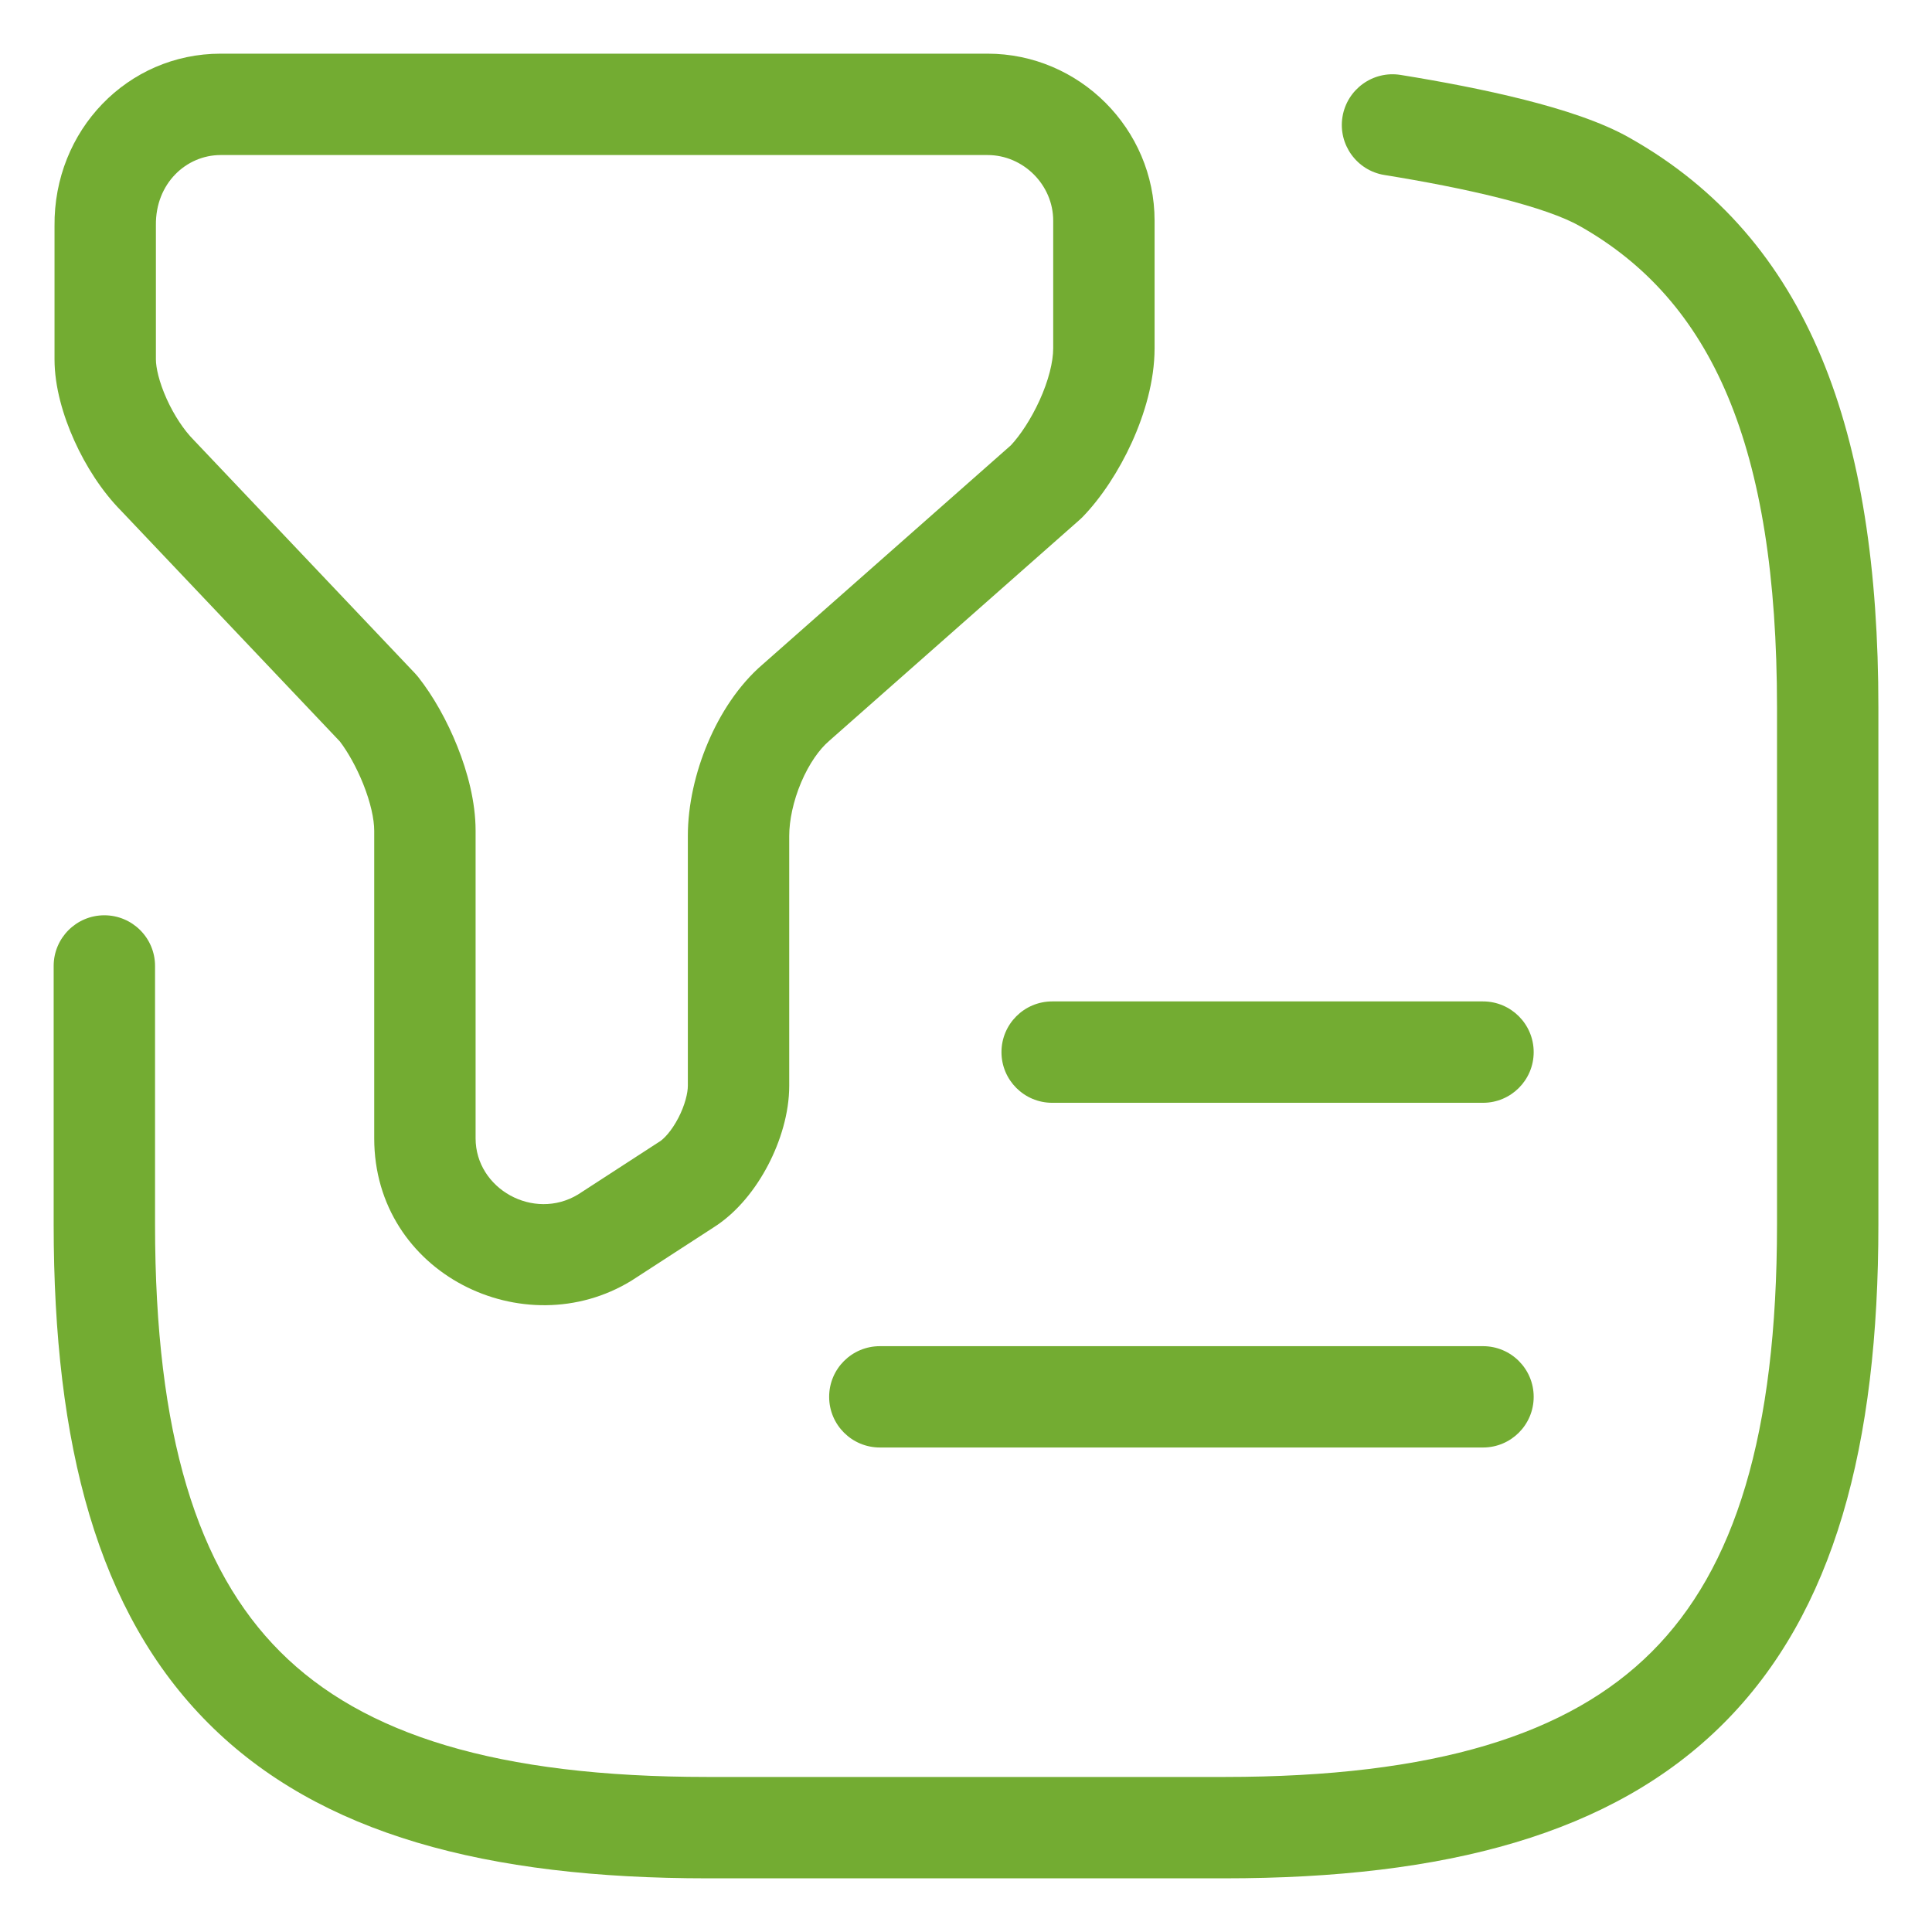
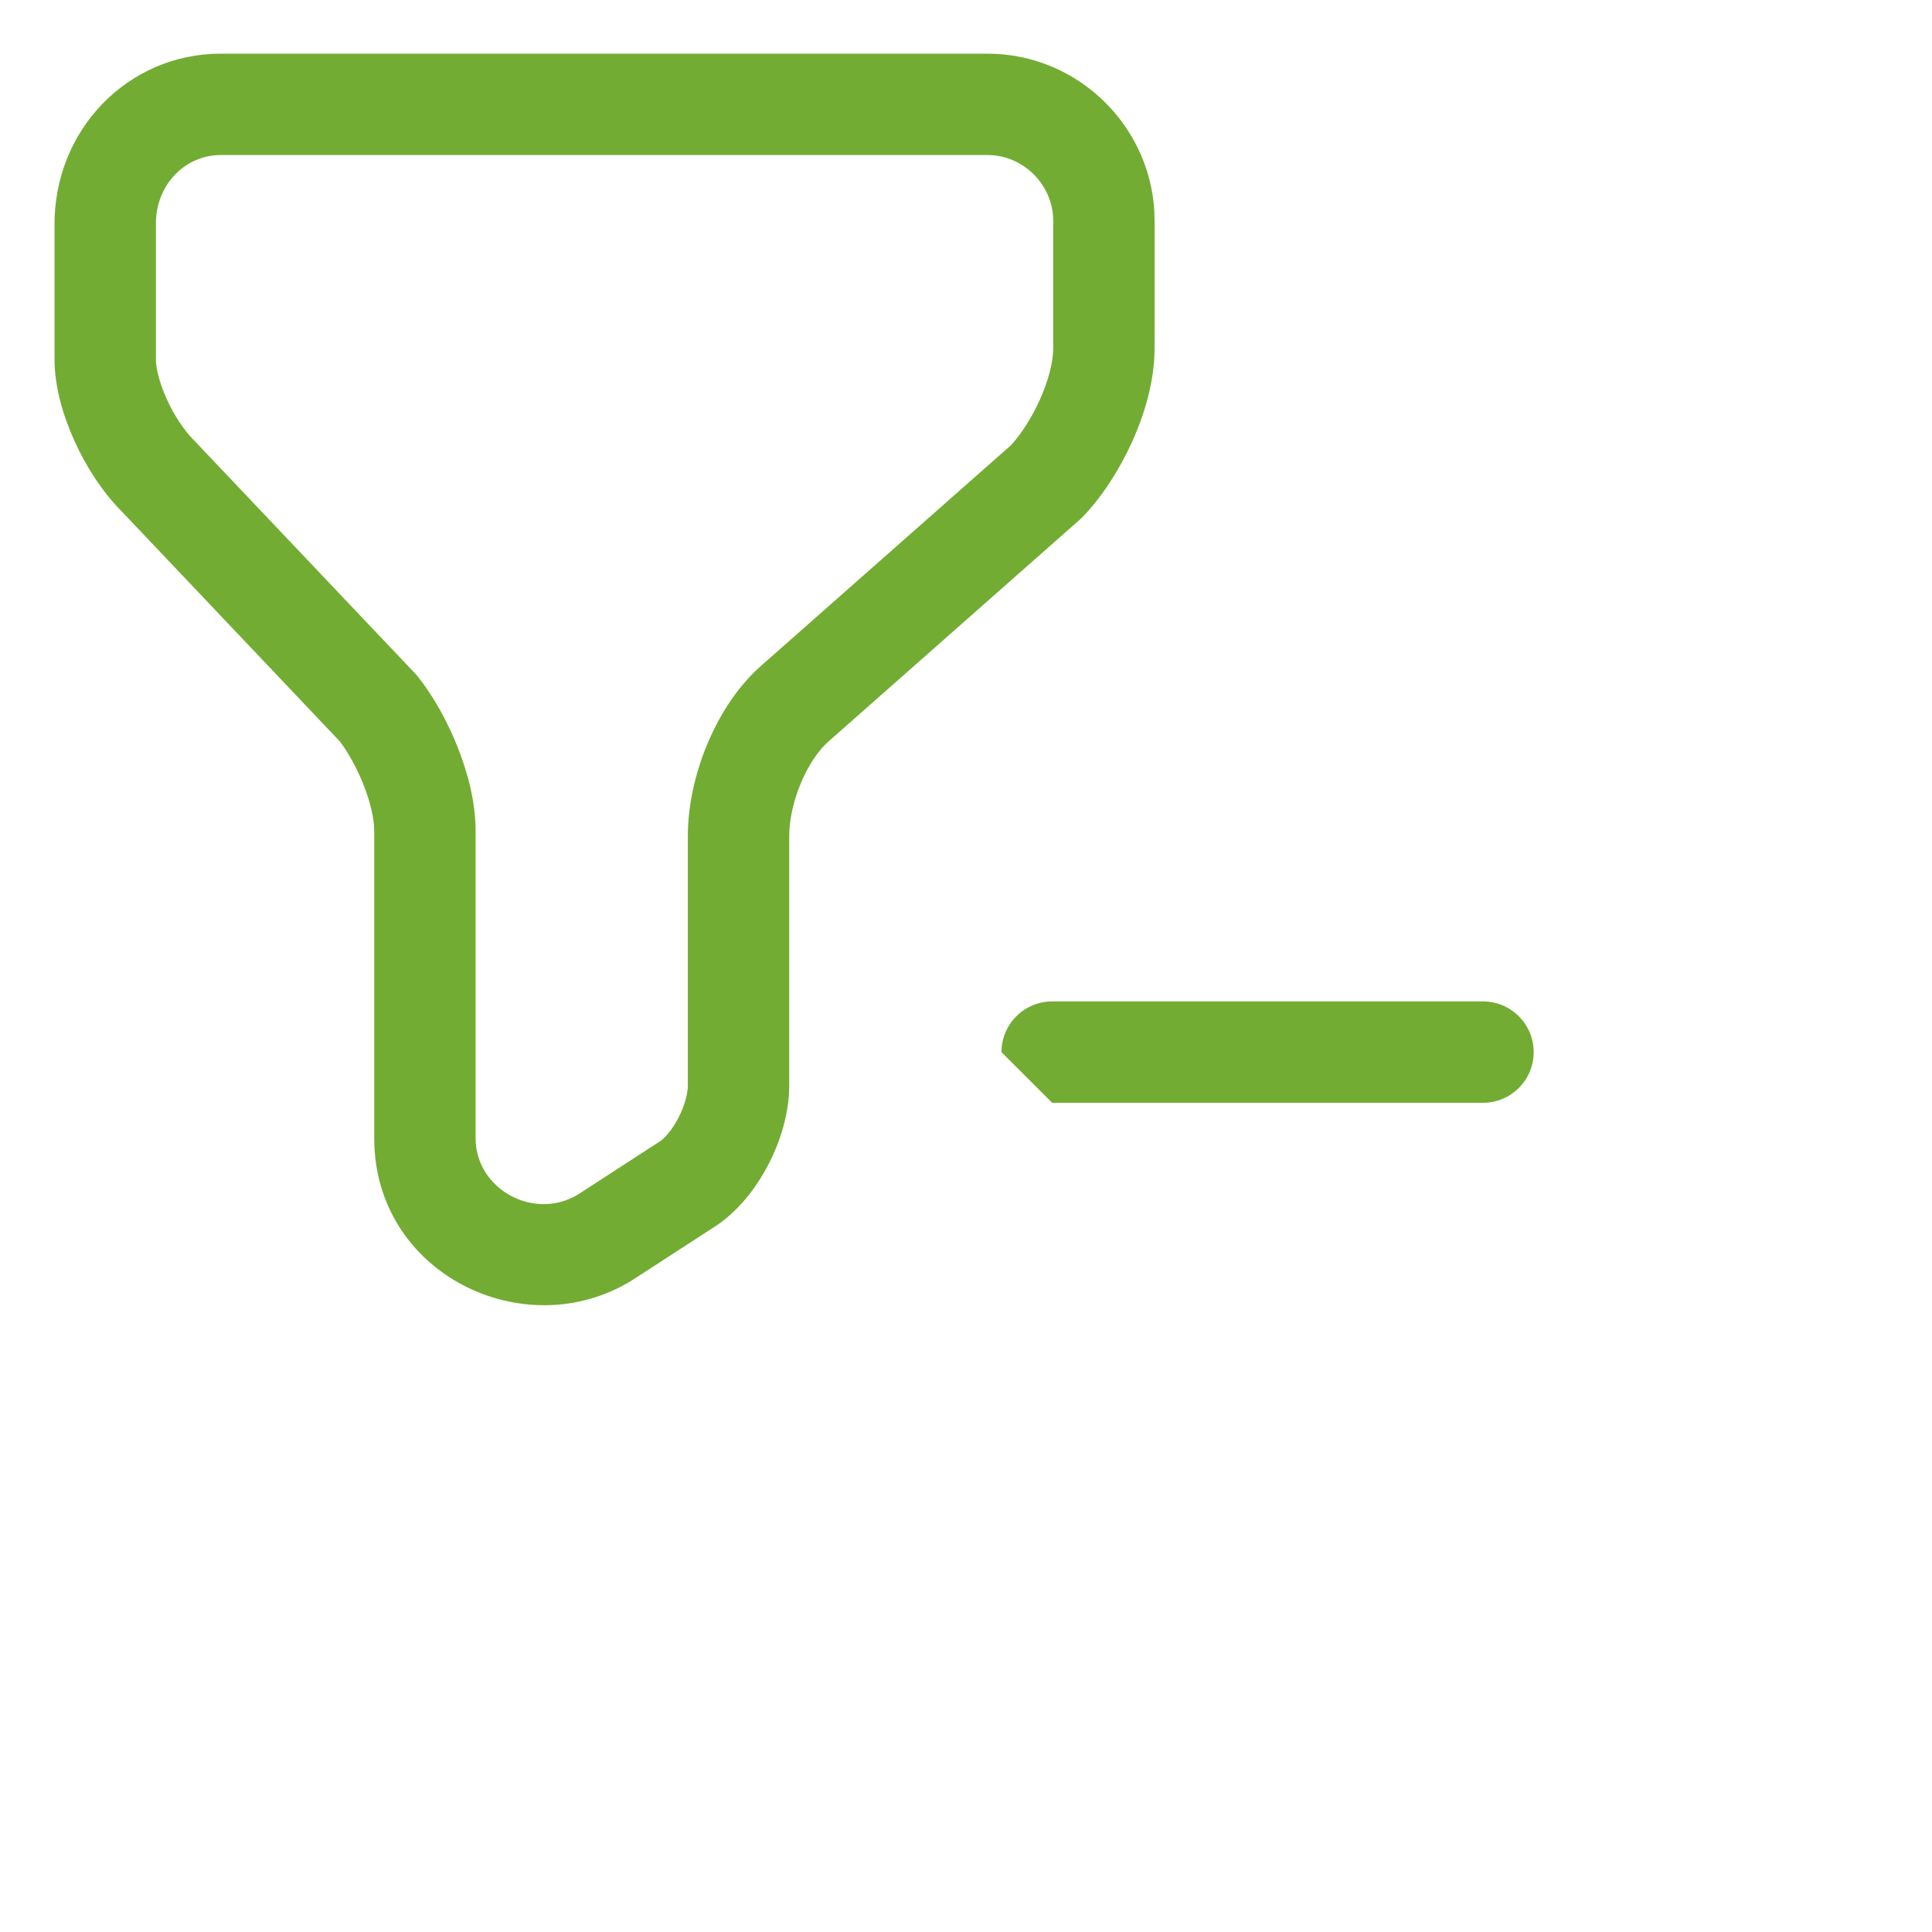
<svg xmlns="http://www.w3.org/2000/svg" width="36" height="36" viewBox="0 0 36 36" fill="none">
  <path fill-rule="evenodd" clip-rule="evenodd" d="M4.112 2.889C3.47 2.889 2.895 3.418 2.905 4.197L2.905 4.208H2.905V6.697C2.905 6.846 2.962 7.115 3.106 7.434C3.247 7.746 3.433 8.021 3.608 8.197C3.614 8.203 3.619 8.209 3.625 8.215L7.736 12.55C7.755 12.57 7.773 12.591 7.79 12.612C8.073 12.969 8.333 13.434 8.523 13.911C8.712 14.383 8.862 14.941 8.862 15.479V21.211C8.862 22.152 9.943 22.757 10.77 22.258L12.268 21.286L12.286 21.275C12.367 21.225 12.51 21.08 12.639 20.833C12.765 20.591 12.817 20.363 12.817 20.232V15.576C12.817 14.997 12.959 14.386 13.189 13.843C13.416 13.306 13.758 12.767 14.218 12.374L18.838 8.296C19.008 8.113 19.21 7.814 19.37 7.462C19.539 7.091 19.625 6.742 19.625 6.488V4.112C19.625 3.445 19.068 2.889 18.402 2.889H4.112ZM1.016 4.214C0.997 2.427 2.379 1 4.112 1H18.402C20.111 1 21.514 2.402 21.514 4.112V6.488C21.514 7.101 21.326 7.724 21.09 8.244C20.852 8.767 20.526 9.269 20.171 9.635C20.154 9.652 20.137 9.669 20.118 9.685L15.462 13.795L15.449 13.807C15.27 13.959 15.077 14.228 14.928 14.579C14.781 14.927 14.706 15.288 14.706 15.576V20.232C14.706 20.743 14.541 21.27 14.314 21.706C14.091 22.134 13.748 22.588 13.289 22.876L11.787 23.85C11.78 23.854 11.774 23.859 11.767 23.863C9.769 25.088 6.973 23.736 6.973 21.211V15.479C6.973 15.264 6.906 14.954 6.769 14.611C6.641 14.291 6.478 14.006 6.333 13.816L2.262 9.523C1.896 9.153 1.595 8.678 1.385 8.211C1.176 7.748 1.016 7.206 1.016 6.697V4.214Z" fill="#73AC32" />
-   <path fill-rule="evenodd" clip-rule="evenodd" d="M25.015 2.178C25.099 1.664 25.583 1.313 26.098 1.396C26.86 1.519 27.672 1.673 28.407 1.859C29.122 2.04 29.838 2.269 30.363 2.567C33.714 4.456 35.001 8.048 35.001 13.183V22.816C35.001 26.923 34.185 30.044 32.115 32.114C30.045 34.184 26.924 35 22.817 35H13.184C9.076 35 5.956 34.184 3.886 32.114C1.816 30.044 1 26.923 1 22.816V17.999C1 17.478 1.423 17.055 1.944 17.055C2.466 17.055 2.889 17.478 2.889 17.999V22.816C2.889 26.737 3.679 29.236 5.221 30.778C6.764 32.321 9.263 33.111 13.184 33.111H22.817C26.738 33.111 29.237 32.321 30.779 30.778C32.322 29.236 33.112 26.737 33.112 22.816V13.183C33.112 8.299 31.894 5.598 29.434 4.211L29.431 4.21C29.137 4.042 28.625 3.862 27.944 3.69C27.282 3.523 26.529 3.379 25.797 3.261C25.282 3.178 24.932 2.693 25.015 2.178Z" fill="#73AC32" />
-   <path fill-rule="evenodd" clip-rule="evenodd" d="M18.661 19.605C18.661 19.083 19.084 18.66 19.606 18.66H27.634C28.155 18.66 28.578 19.083 28.578 19.605C28.578 20.126 28.155 20.549 27.634 20.549H19.606C19.084 20.549 18.661 20.126 18.661 19.605Z" fill="#73AC32" />
-   <path fill-rule="evenodd" clip-rule="evenodd" d="M15.45 26.028C15.45 25.506 15.873 25.084 16.395 25.084H27.634C28.155 25.084 28.578 25.506 28.578 26.028C28.578 26.55 28.155 26.972 27.634 26.972H16.395C15.873 26.972 15.45 26.55 15.45 26.028Z" fill="#73AC32" />
+   <path fill-rule="evenodd" clip-rule="evenodd" d="M18.661 19.605C18.661 19.083 19.084 18.66 19.606 18.66H27.634C28.155 18.66 28.578 19.083 28.578 19.605C28.578 20.126 28.155 20.549 27.634 20.549H19.606Z" fill="#73AC32" />
</svg>